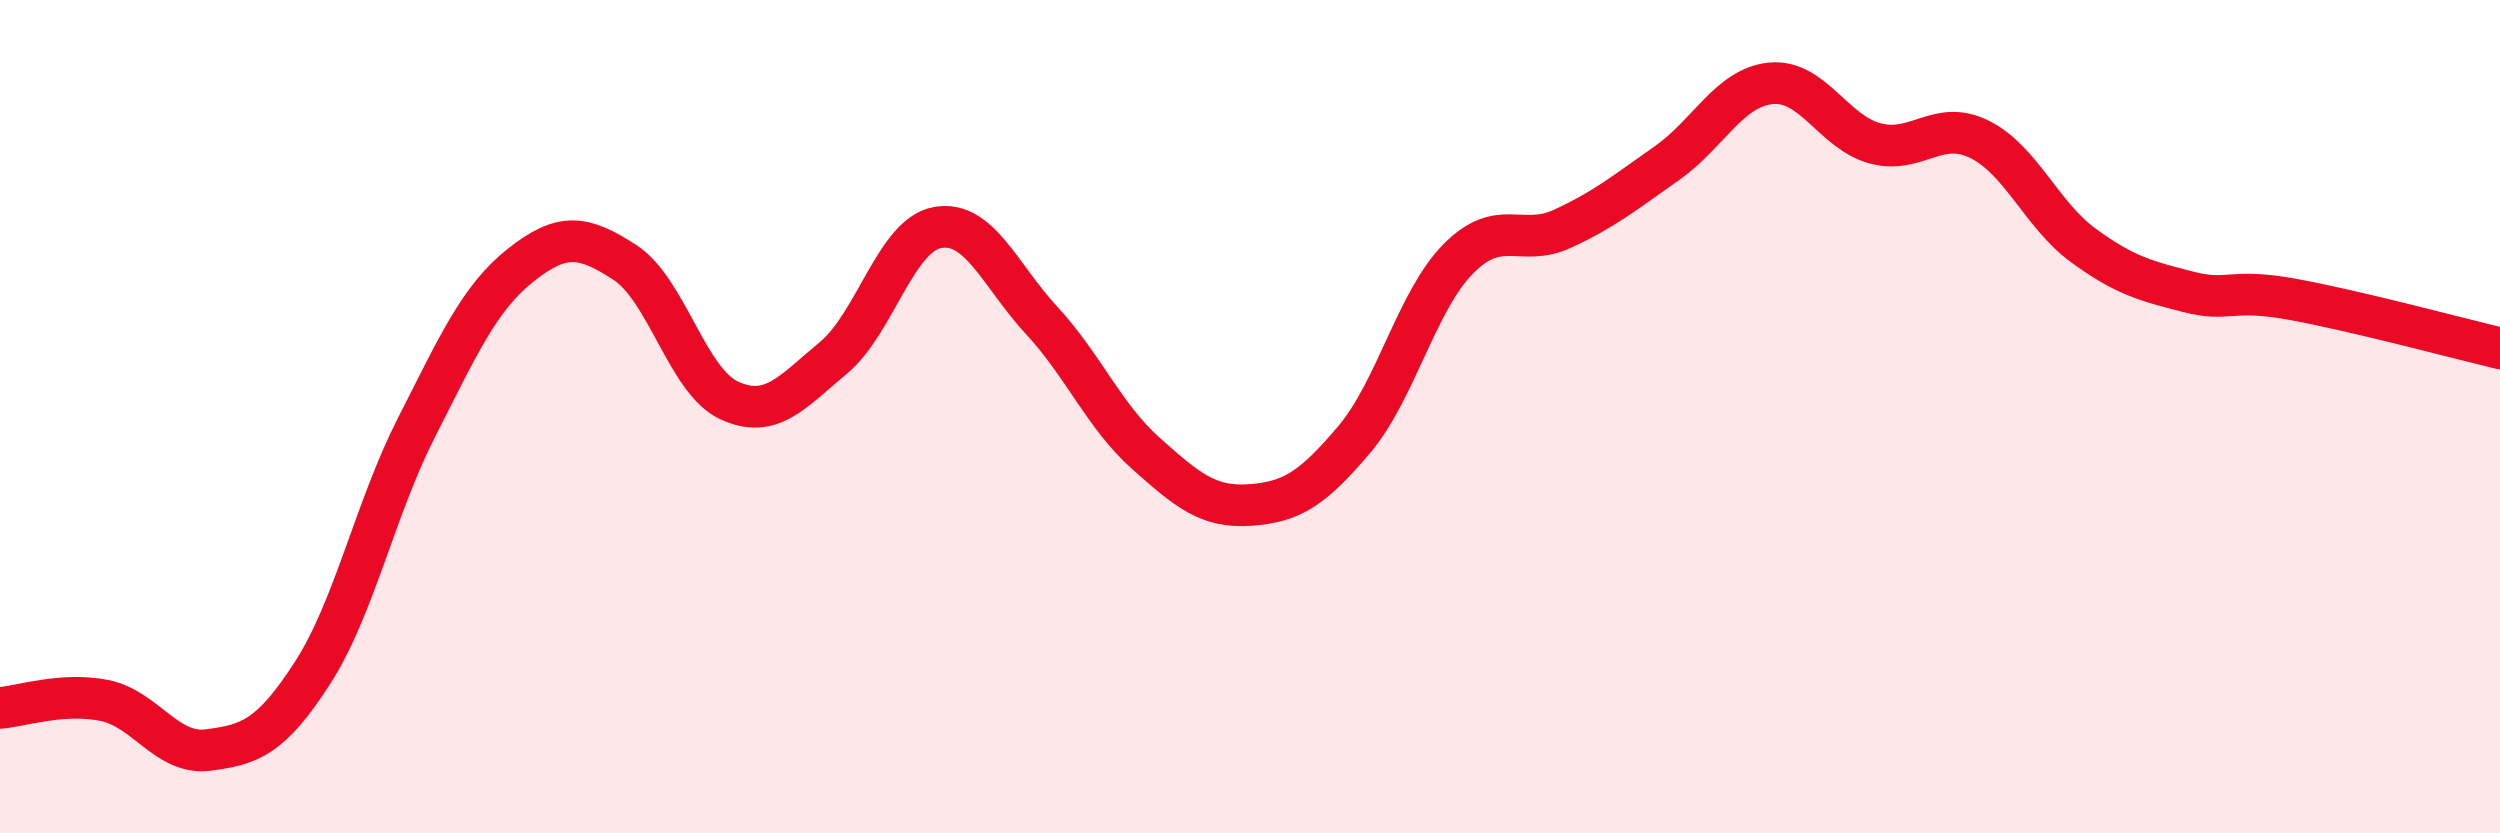
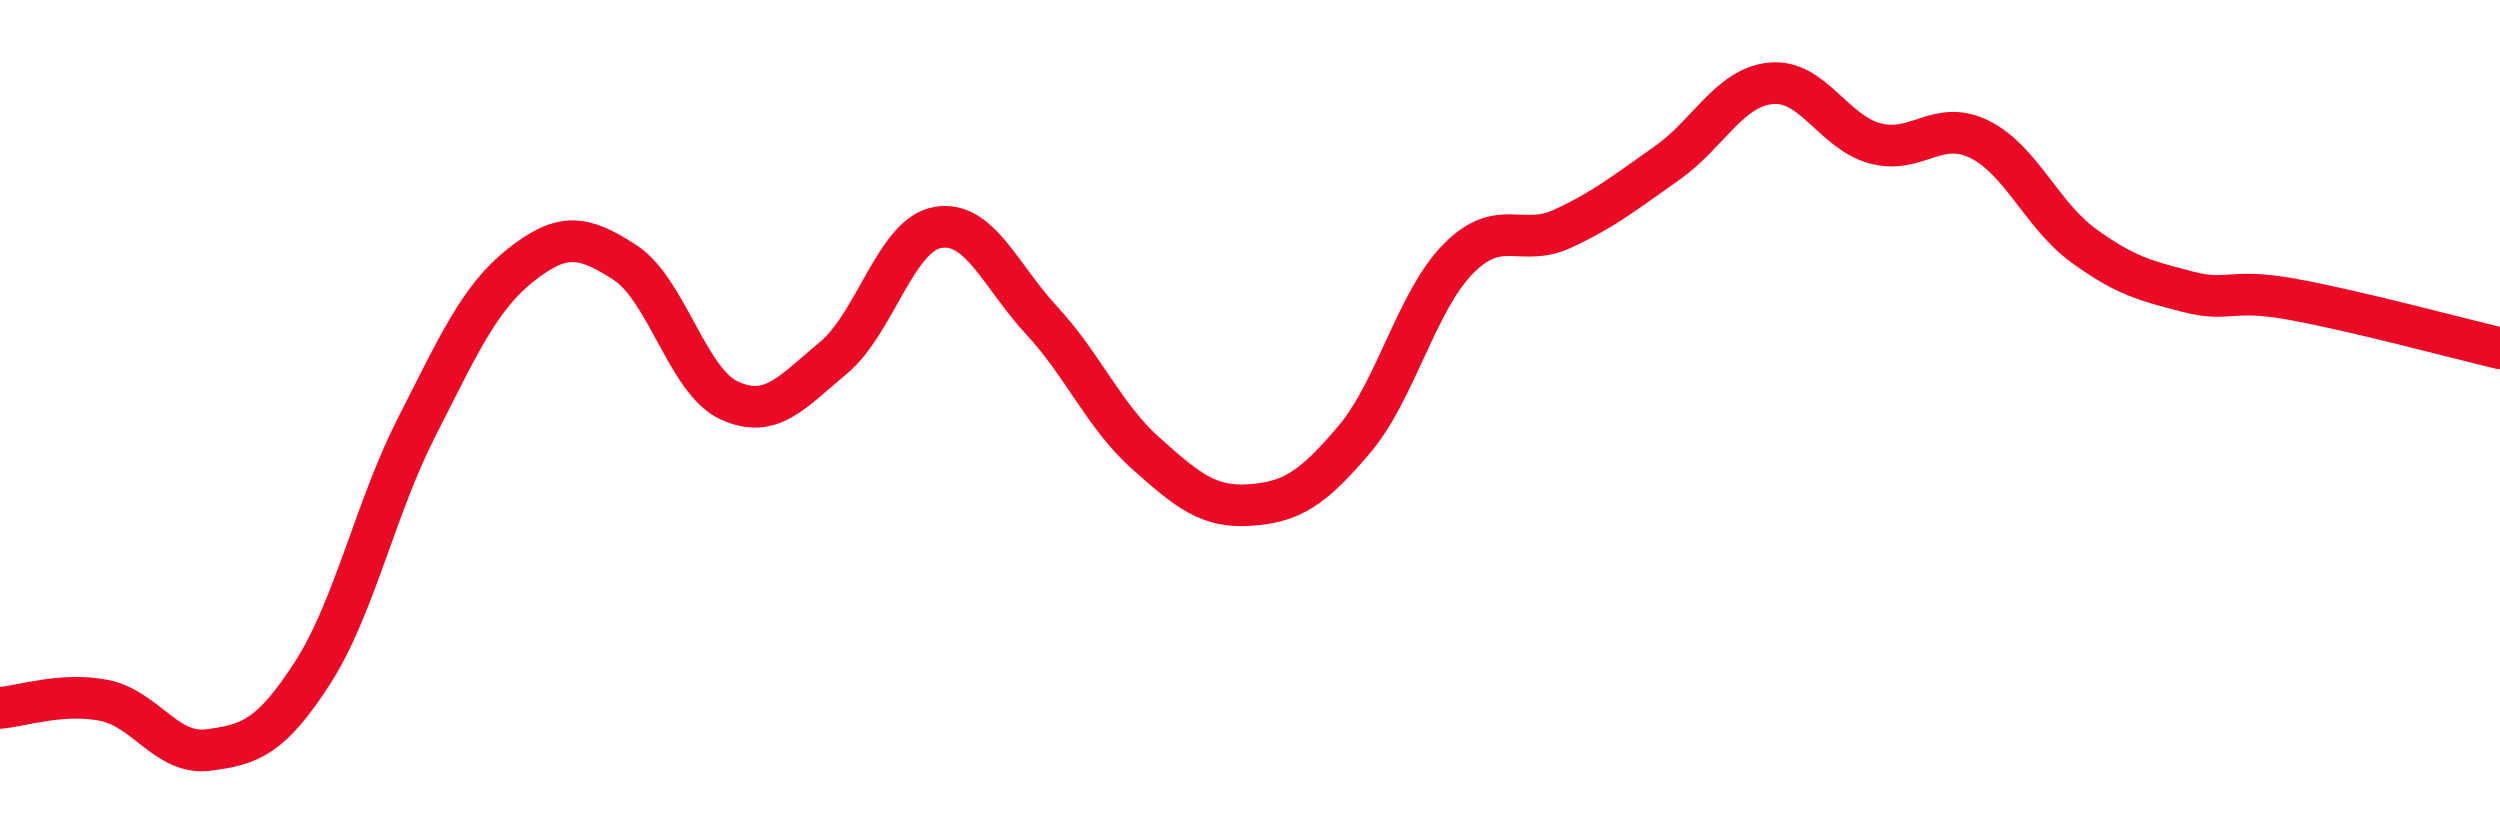
<svg xmlns="http://www.w3.org/2000/svg" width="60" height="20" viewBox="0 0 60 20">
-   <path d="M 0,16.99 C 0.5,16.95 1.5,16.61 2.5,16.81 C 3.5,17.01 4,18.13 5,18 C 6,17.87 6.5,17.7 7.5,16.15 C 8.5,14.6 9,12.21 10,10.25 C 11,8.29 11.5,7.15 12.5,6.36 C 13.5,5.57 14,5.65 15,6.3 C 16,6.95 16.5,9.15 17.5,9.61 C 18.5,10.07 19,9.42 20,8.59 C 21,7.76 21.5,5.64 22.5,5.46 C 23.5,5.28 24,6.61 25,7.69 C 26,8.77 26.5,9.99 27.5,10.88 C 28.5,11.77 29,12.19 30,12.12 C 31,12.05 31.5,11.73 32.5,10.55 C 33.5,9.37 34,7.22 35,6.21 C 36,5.2 36.5,5.95 37.5,5.49 C 38.5,5.03 39,4.62 40,3.92 C 41,3.22 41.5,2.1 42.5,2 C 43.5,1.9 44,3.17 45,3.44 C 46,3.71 46.5,2.85 47.5,3.34 C 48.5,3.83 49,5.16 50,5.89 C 51,6.62 51.5,6.74 52.5,7 C 53.5,7.26 53.5,6.91 55,7.18 C 56.5,7.45 59,8.12 60,8.36L60 20L0 20Z" fill="#EB0A25" opacity="0.1" stroke-linecap="round" stroke-linejoin="round" />
  <path d="M 0,16.99 C 0.5,16.95 1.5,16.61 2.5,16.81 C 3.5,17.01 4,18.13 5,18 C 6,17.87 6.5,17.7 7.5,16.15 C 8.5,14.6 9,12.21 10,10.25 C 11,8.29 11.5,7.15 12.5,6.36 C 13.5,5.57 14,5.65 15,6.3 C 16,6.95 16.5,9.15 17.5,9.61 C 18.5,10.07 19,9.42 20,8.59 C 21,7.76 21.5,5.64 22.5,5.46 C 23.5,5.28 24,6.61 25,7.69 C 26,8.77 26.5,9.99 27.5,10.88 C 28.5,11.77 29,12.19 30,12.12 C 31,12.05 31.5,11.73 32.5,10.55 C 33.5,9.37 34,7.22 35,6.21 C 36,5.2 36.5,5.95 37.5,5.49 C 38.5,5.03 39,4.62 40,3.92 C 41,3.22 41.5,2.1 42.5,2 C 43.5,1.9 44,3.17 45,3.44 C 46,3.71 46.5,2.85 47.5,3.34 C 48.5,3.83 49,5.16 50,5.89 C 51,6.62 51.5,6.74 52.5,7 C 53.5,7.26 53.5,6.91 55,7.18 C 56.5,7.45 59,8.12 60,8.36" stroke="#EB0A25" stroke-width="1" fill="none" stroke-linecap="round" stroke-linejoin="round" />
</svg>